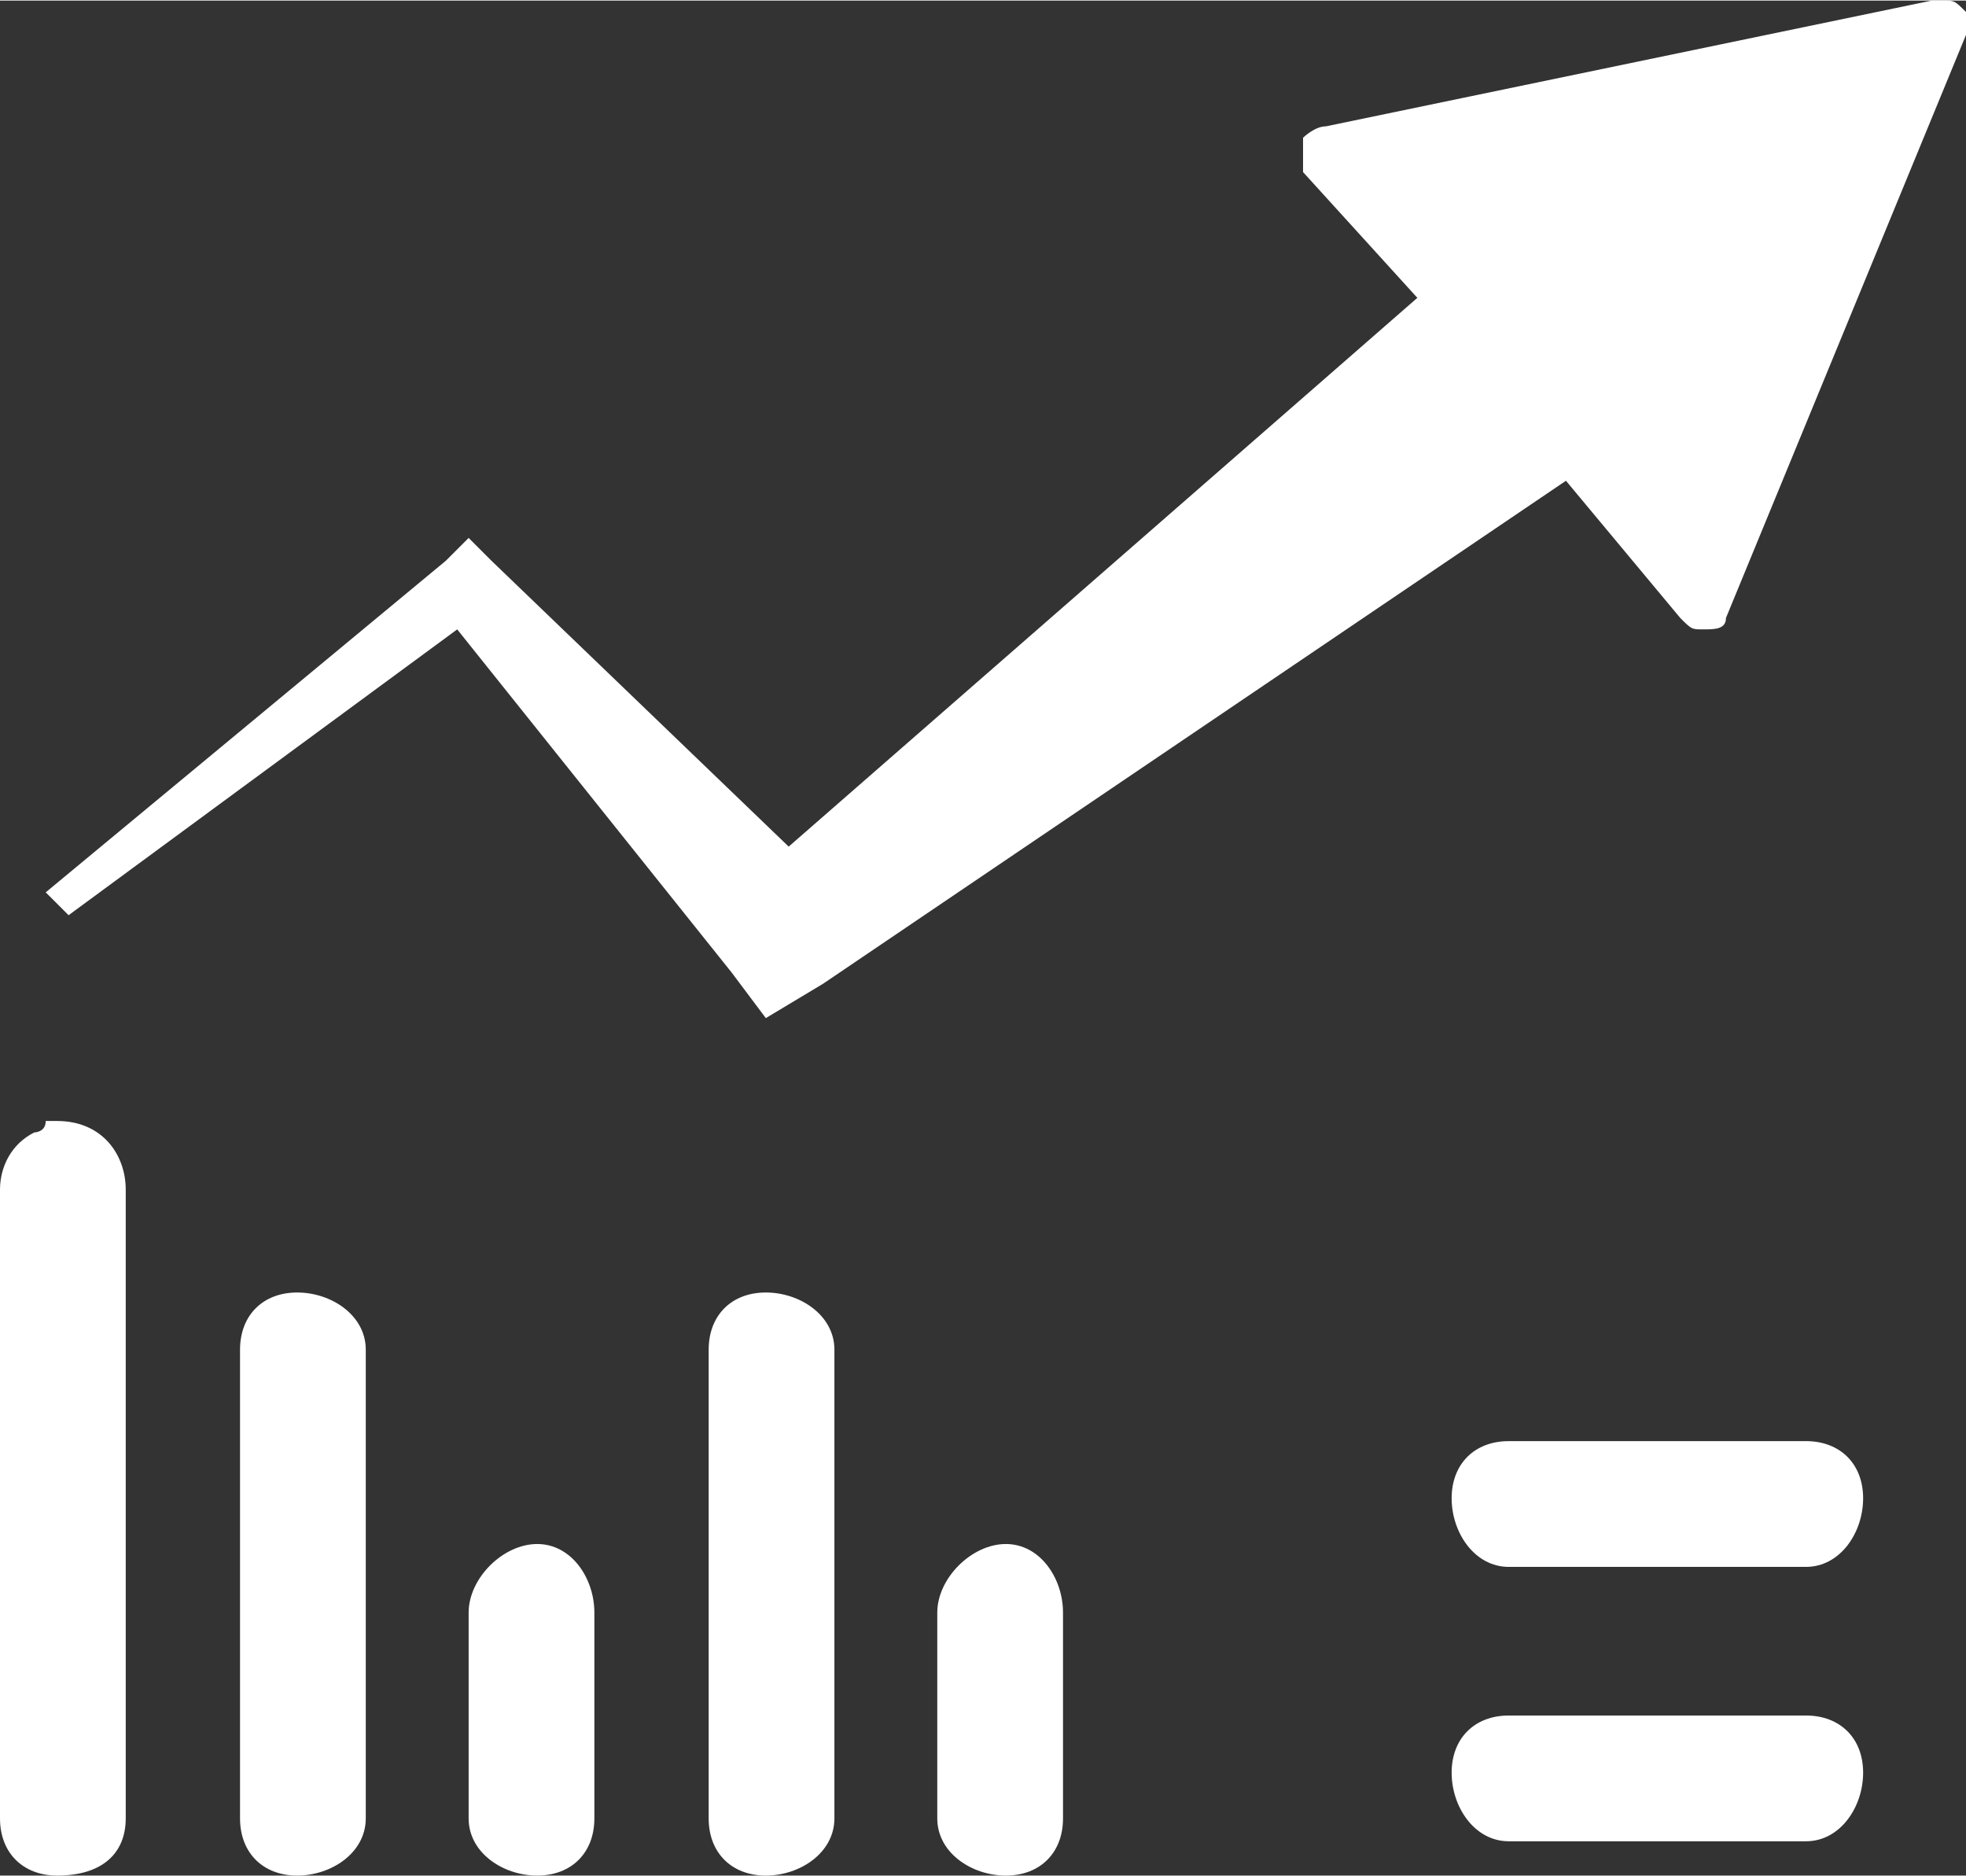
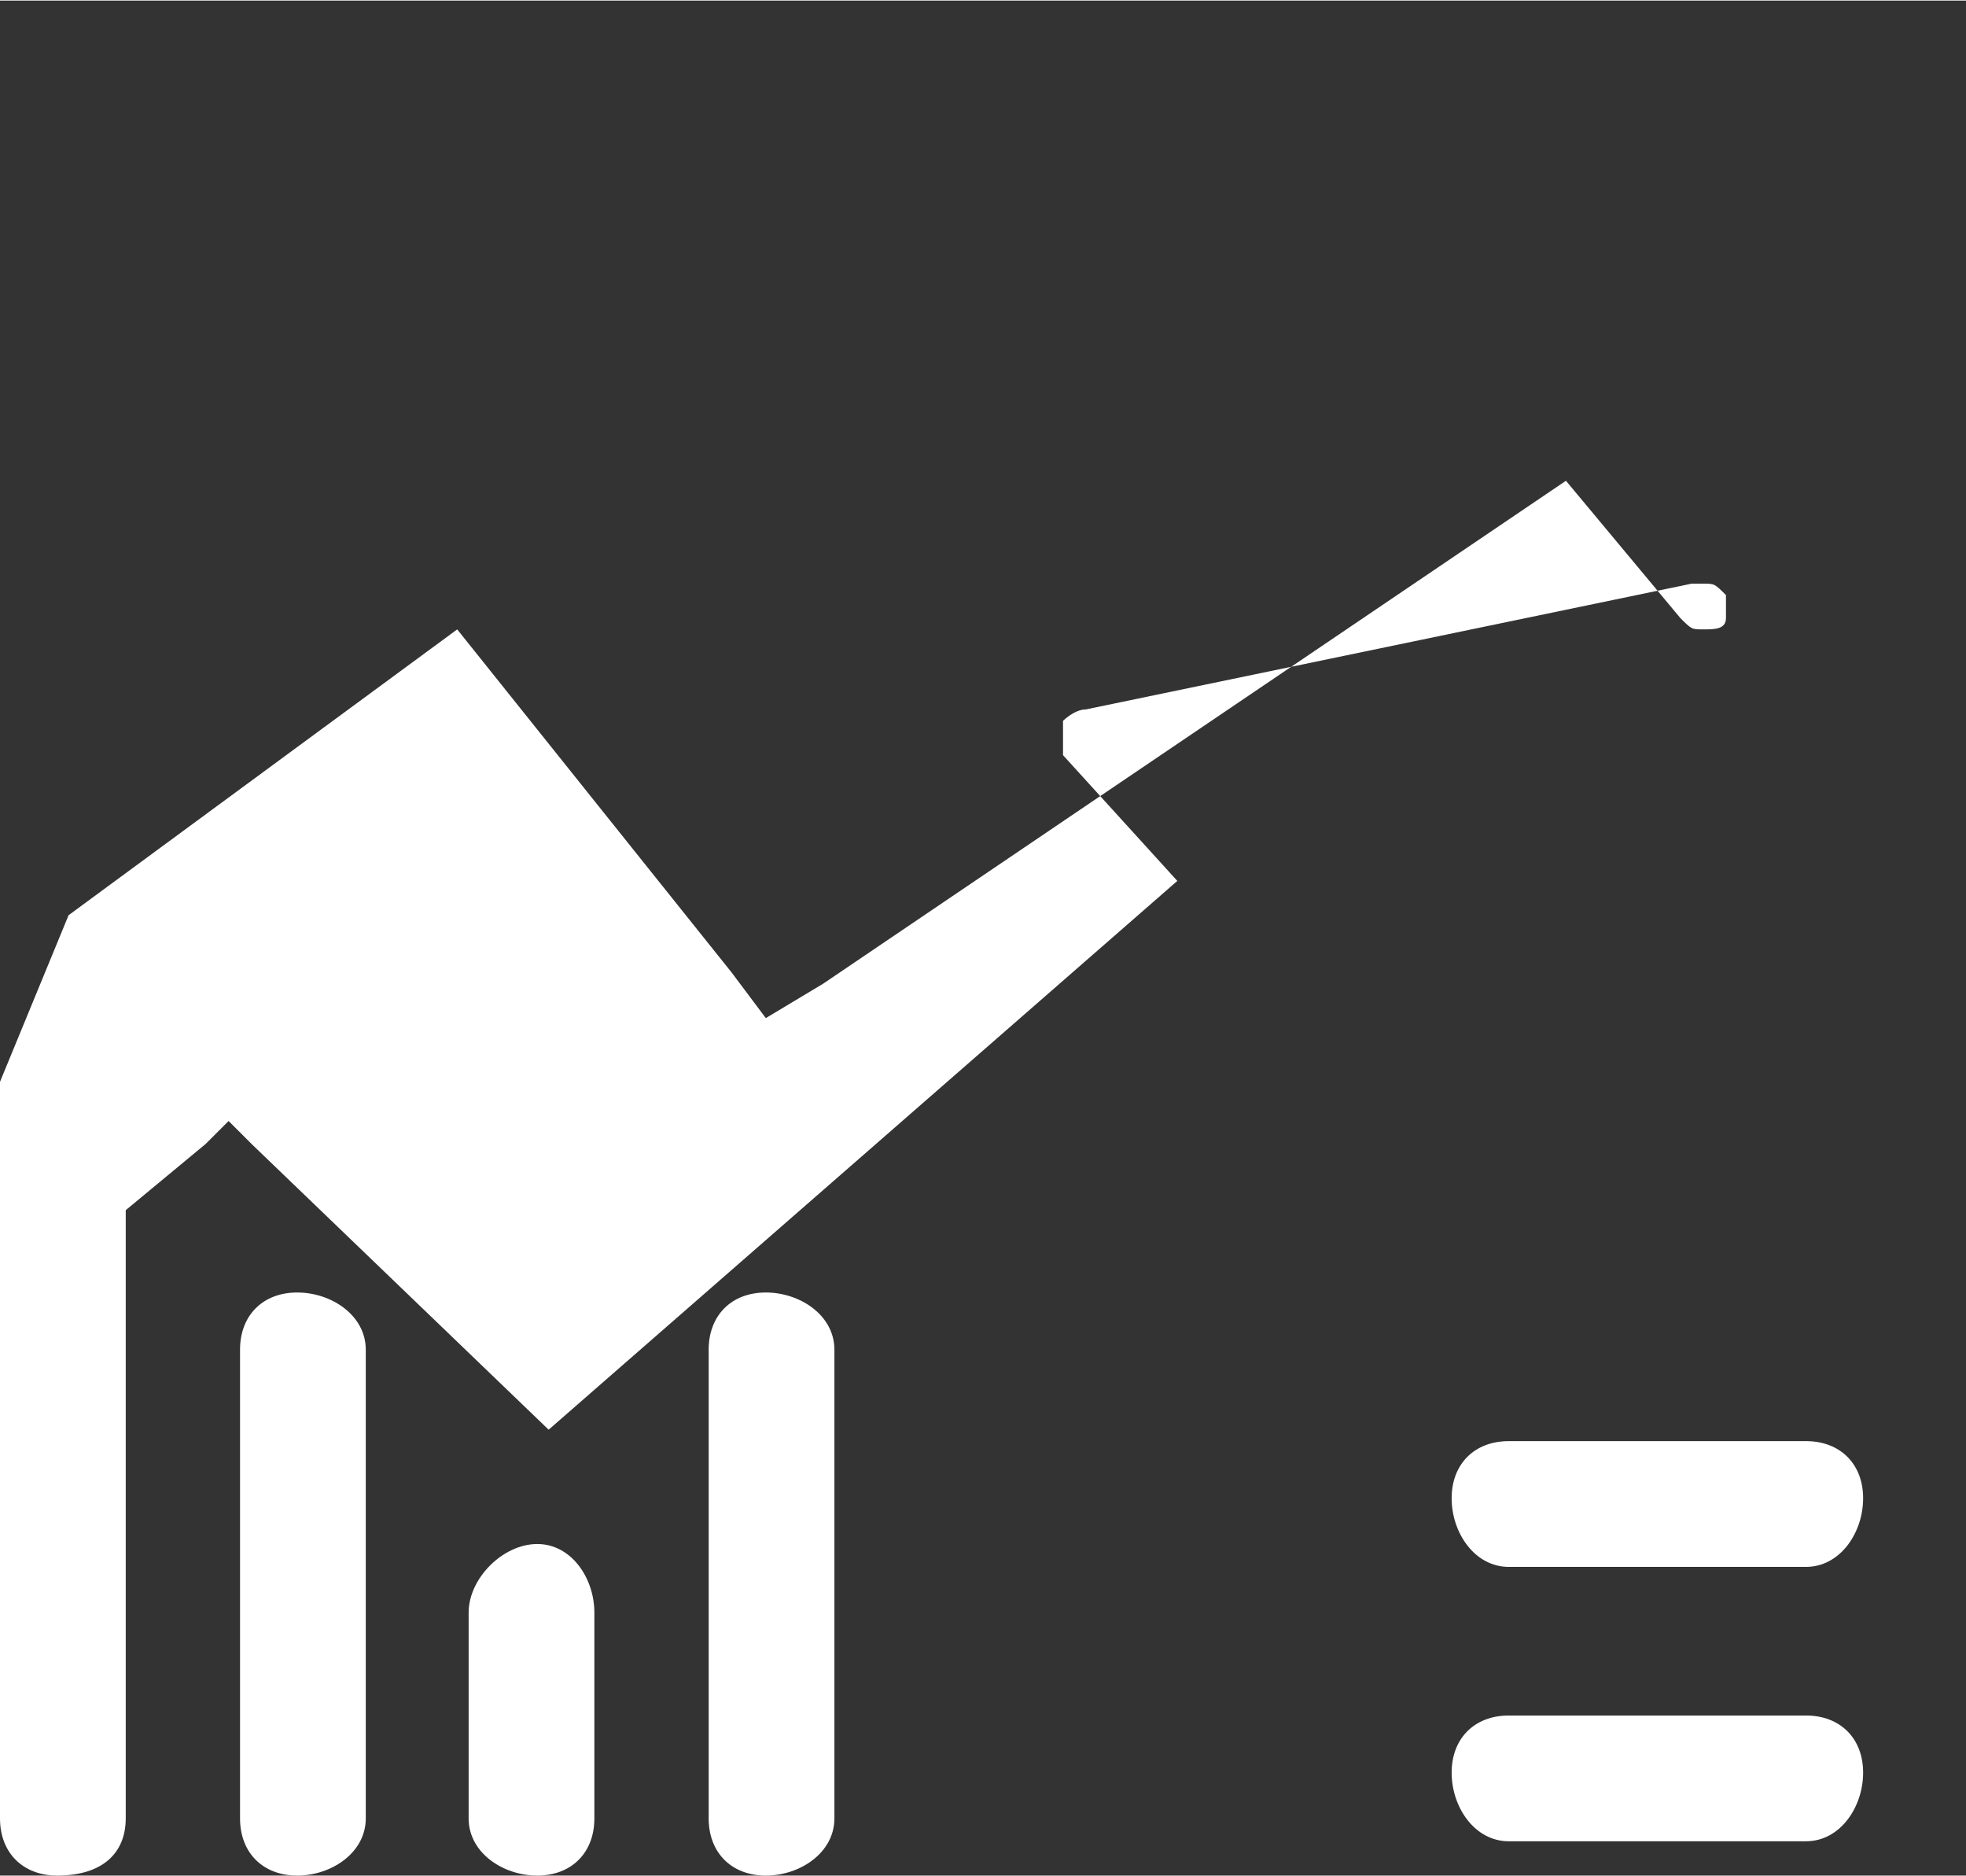
<svg xmlns="http://www.w3.org/2000/svg" xml:space="preserve" width="28.222mm" height="26.926mm" version="1.1" style="shape-rendering:geometricPrecision; text-rendering:geometricPrecision; image-rendering:optimizeQuality; fill-rule:evenodd; clip-rule:evenodd" viewBox="0 0 172 164">
  <rect x="0" y="0" width="172" height="164" fill="#333333" stroke="none" />
  <defs>
    <style type="text/css">
   
    .fil0 {fill:white}
   
  </style>
  </defs>
  <g id="Слой_x0020_1">
    <g id="_2119684762192">
-       <path class="fil0" d="M6 80l34 -25 24 30 3 4 5 -3 65 -44 10 12c1,1 1,1 2,1 0,0 0,0 0,0 1,0 2,0 2,-1l21 -51c0,-1 0,-1 0,-2 -1,-1 -1,-1 -2,-1 0,0 0,0 -1,0l-53 11c-1,0 -2,1 -2,1 0,1 0,2 0,3l10 11 -55 48 -26 -25 -2 -2 -2 2 -35 29c0,0 2,2 2,2z" />
-       <path class="fil0" d="M82 141l0 18c0,3 3,5 6,5 3,0 5,-2 5,-5l0 -18c0,-3 -2,-6 -5,-6 -3,0 -6,3 -6,6z" />
+       <path class="fil0" d="M6 80l34 -25 24 30 3 4 5 -3 65 -44 10 12c1,1 1,1 2,1 0,0 0,0 0,0 1,0 2,0 2,-1c0,-1 0,-1 0,-2 -1,-1 -1,-1 -2,-1 0,0 0,0 -1,0l-53 11c-1,0 -2,1 -2,1 0,1 0,2 0,3l10 11 -55 48 -26 -25 -2 -2 -2 2 -35 29c0,0 2,2 2,2z" />
      <path class="fil0" d="M67 113c-3,0 -5,2 -5,5l0 41c0,3 2,5 5,5 3,0 6,-2 6,-5l0 -41c0,-3 -3,-5 -6,-5z" />
      <path class="fil0" d="M41 141l0 18c0,3 3,5 6,5 3,0 5,-2 5,-5l0 -18c0,-3 -2,-6 -5,-6 -3,0 -6,3 -6,6z" />
      <path class="fil0" d="M21 118l0 41c0,3 2,5 5,5 3,0 6,-2 6,-5l0 -41c0,-3 -3,-5 -6,-5 -3,0 -5,2 -5,5z" />
      <path class="fil0" d="M4 98c0,1 -1,1 -1,1 -2,1 -3,3 -3,5l0 55c0,3 2,5 5,5 4,0 6,-2 6,-5l0 -55c0,-3 -2,-6 -6,-6 0,0 -1,0 -1,0z" />
      <path class="fil0" d="M158 126l-26 0c-3,0 -5,2 -5,5 0,3 2,6 5,6l26 0c3,0 5,-3 5,-6 0,-3 -2,-5 -5,-5z" />
      <path class="fil0" d="M158 150l-26 0c-3,0 -5,2 -5,5 0,3 2,6 5,6l26 0c3,0 5,-3 5,-6 0,-3 -2,-5 -5,-5z" />
    </g>
  </g>
</svg>